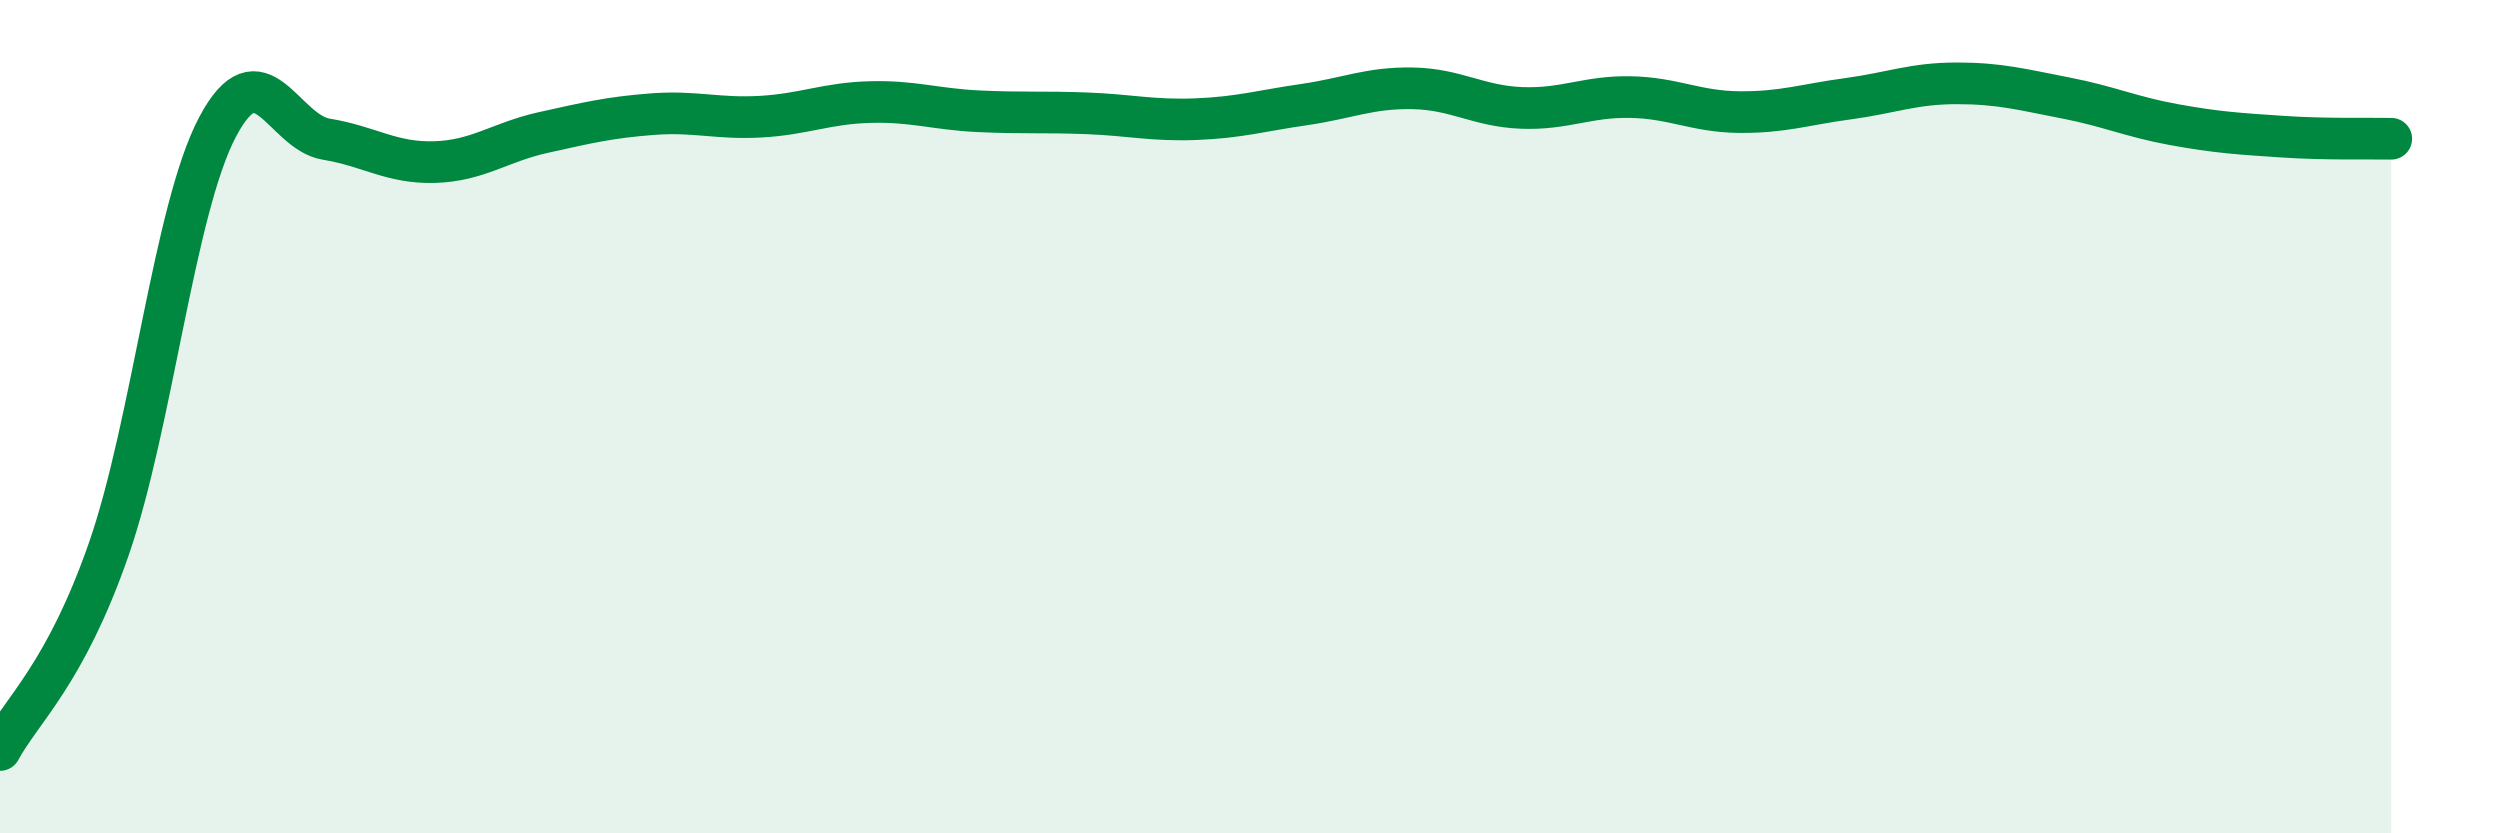
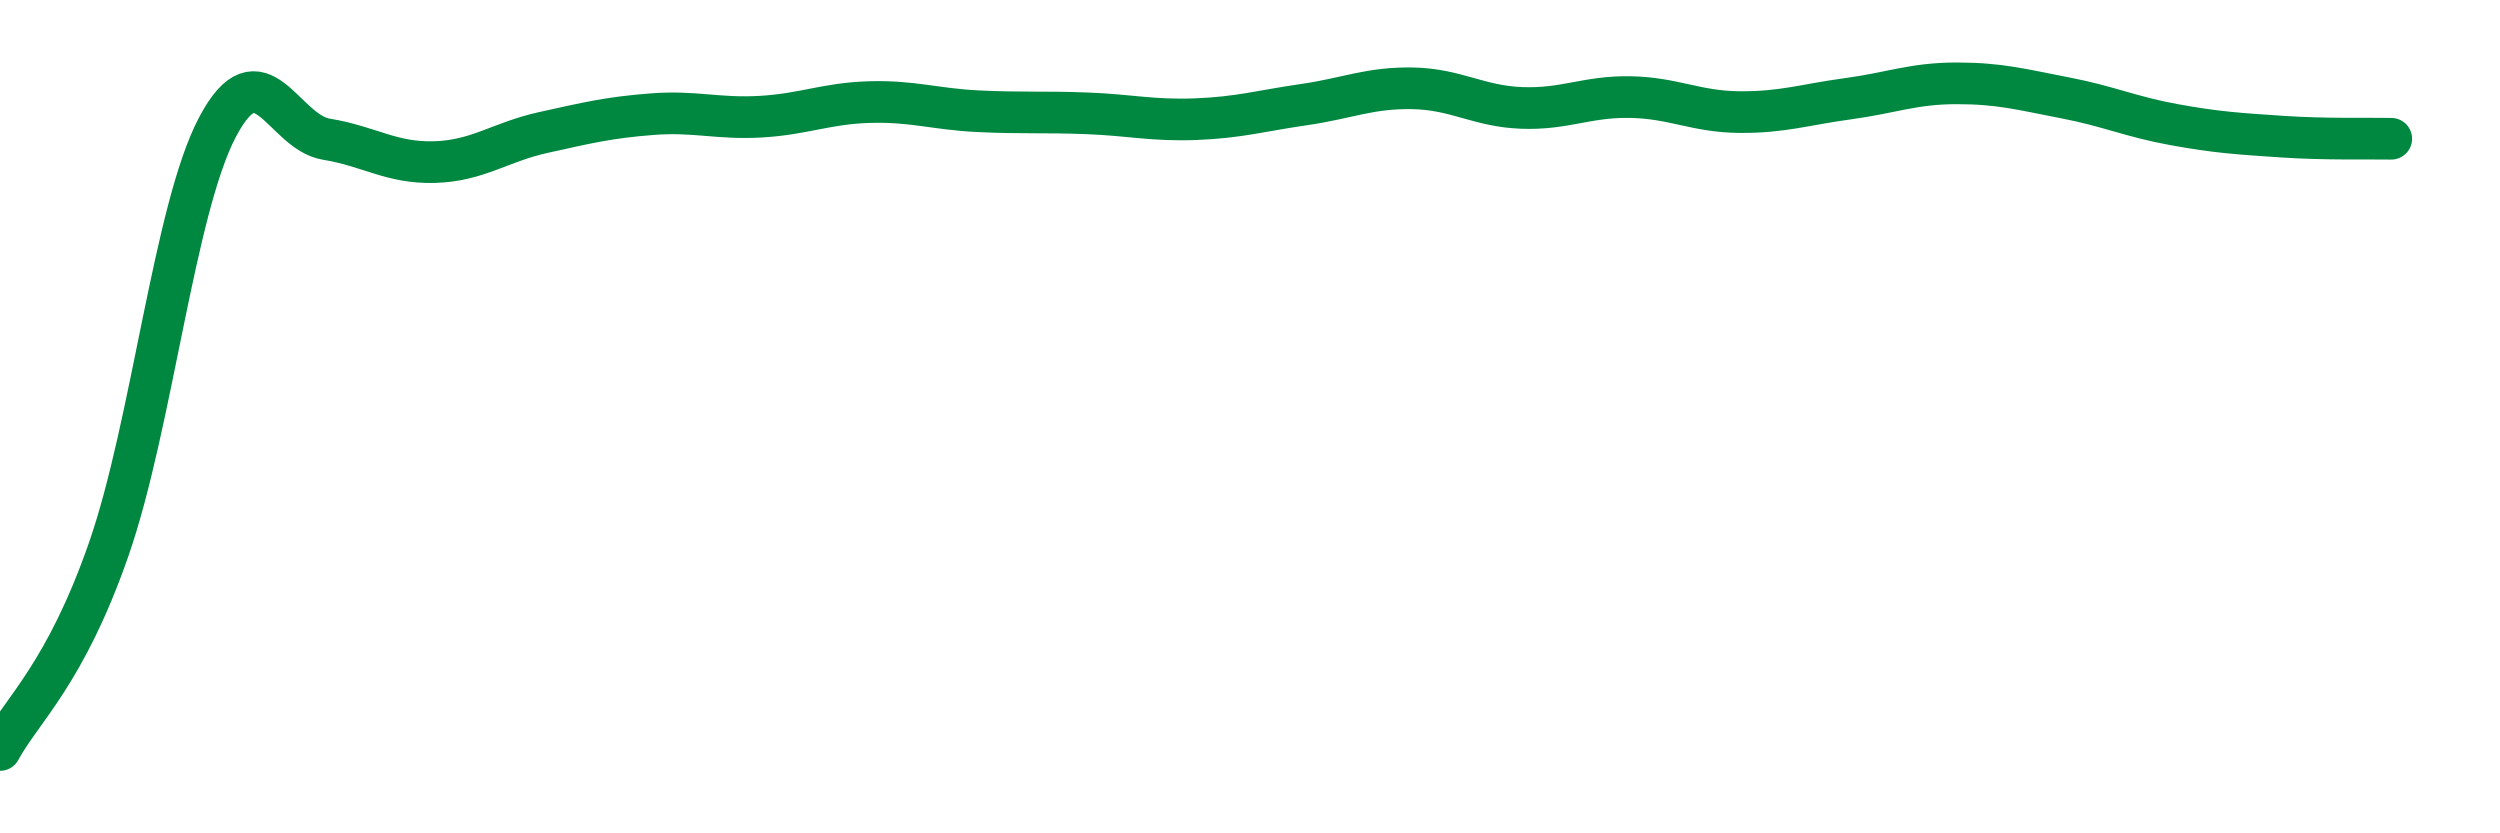
<svg xmlns="http://www.w3.org/2000/svg" width="60" height="20" viewBox="0 0 60 20">
-   <path d="M 0,18 C 0.52,17.04 1.57,16.17 2.61,13.18 C 3.65,10.19 4.18,5.02 5.22,3.05 C 6.26,1.08 6.79,3.17 7.83,3.34 C 8.87,3.51 9.39,3.92 10.43,3.89 C 11.47,3.86 12,3.41 13.04,3.18 C 14.08,2.95 14.61,2.82 15.65,2.74 C 16.69,2.66 17.22,2.86 18.26,2.8 C 19.3,2.74 19.83,2.48 20.87,2.45 C 21.91,2.42 22.44,2.62 23.48,2.67 C 24.52,2.72 25.05,2.68 26.09,2.72 C 27.13,2.76 27.66,2.9 28.7,2.86 C 29.74,2.82 30.26,2.66 31.3,2.51 C 32.34,2.36 32.87,2.1 33.91,2.12 C 34.95,2.14 35.48,2.55 36.52,2.59 C 37.56,2.63 38.09,2.31 39.13,2.33 C 40.17,2.35 40.7,2.68 41.74,2.69 C 42.78,2.7 43.31,2.51 44.35,2.37 C 45.39,2.23 45.92,2 46.96,2 C 48,2 48.53,2.15 49.57,2.35 C 50.61,2.55 51.13,2.8 52.17,2.99 C 53.21,3.18 53.74,3.21 54.78,3.28 C 55.82,3.35 56.87,3.32 57.39,3.33L57.39 20L0 20Z" fill="#008740" opacity="0.1" stroke-linecap="round" stroke-linejoin="round" />
  <path d="M 0,18 C 0.52,17.04 1.57,16.17 2.61,13.18 C 3.65,10.19 4.18,5.02 5.22,3.05 C 6.26,1.08 6.79,3.17 7.83,3.34 C 8.87,3.51 9.39,3.92 10.43,3.89 C 11.47,3.86 12,3.41 13.04,3.18 C 14.08,2.95 14.61,2.82 15.65,2.74 C 16.69,2.66 17.22,2.86 18.26,2.8 C 19.3,2.74 19.83,2.48 20.87,2.45 C 21.91,2.42 22.44,2.62 23.48,2.67 C 24.52,2.72 25.05,2.68 26.09,2.72 C 27.13,2.76 27.66,2.9 28.7,2.86 C 29.74,2.82 30.26,2.66 31.3,2.51 C 32.34,2.36 32.87,2.1 33.91,2.12 C 34.95,2.14 35.48,2.55 36.52,2.59 C 37.56,2.63 38.09,2.31 39.13,2.33 C 40.17,2.35 40.7,2.68 41.74,2.69 C 42.78,2.7 43.31,2.51 44.35,2.37 C 45.39,2.23 45.92,2 46.96,2 C 48,2 48.53,2.15 49.57,2.35 C 50.61,2.55 51.13,2.8 52.17,2.99 C 53.21,3.18 53.74,3.21 54.78,3.28 C 55.82,3.35 56.87,3.32 57.39,3.33" stroke="#008740" stroke-width="1" fill="none" stroke-linecap="round" stroke-linejoin="round" />
</svg>